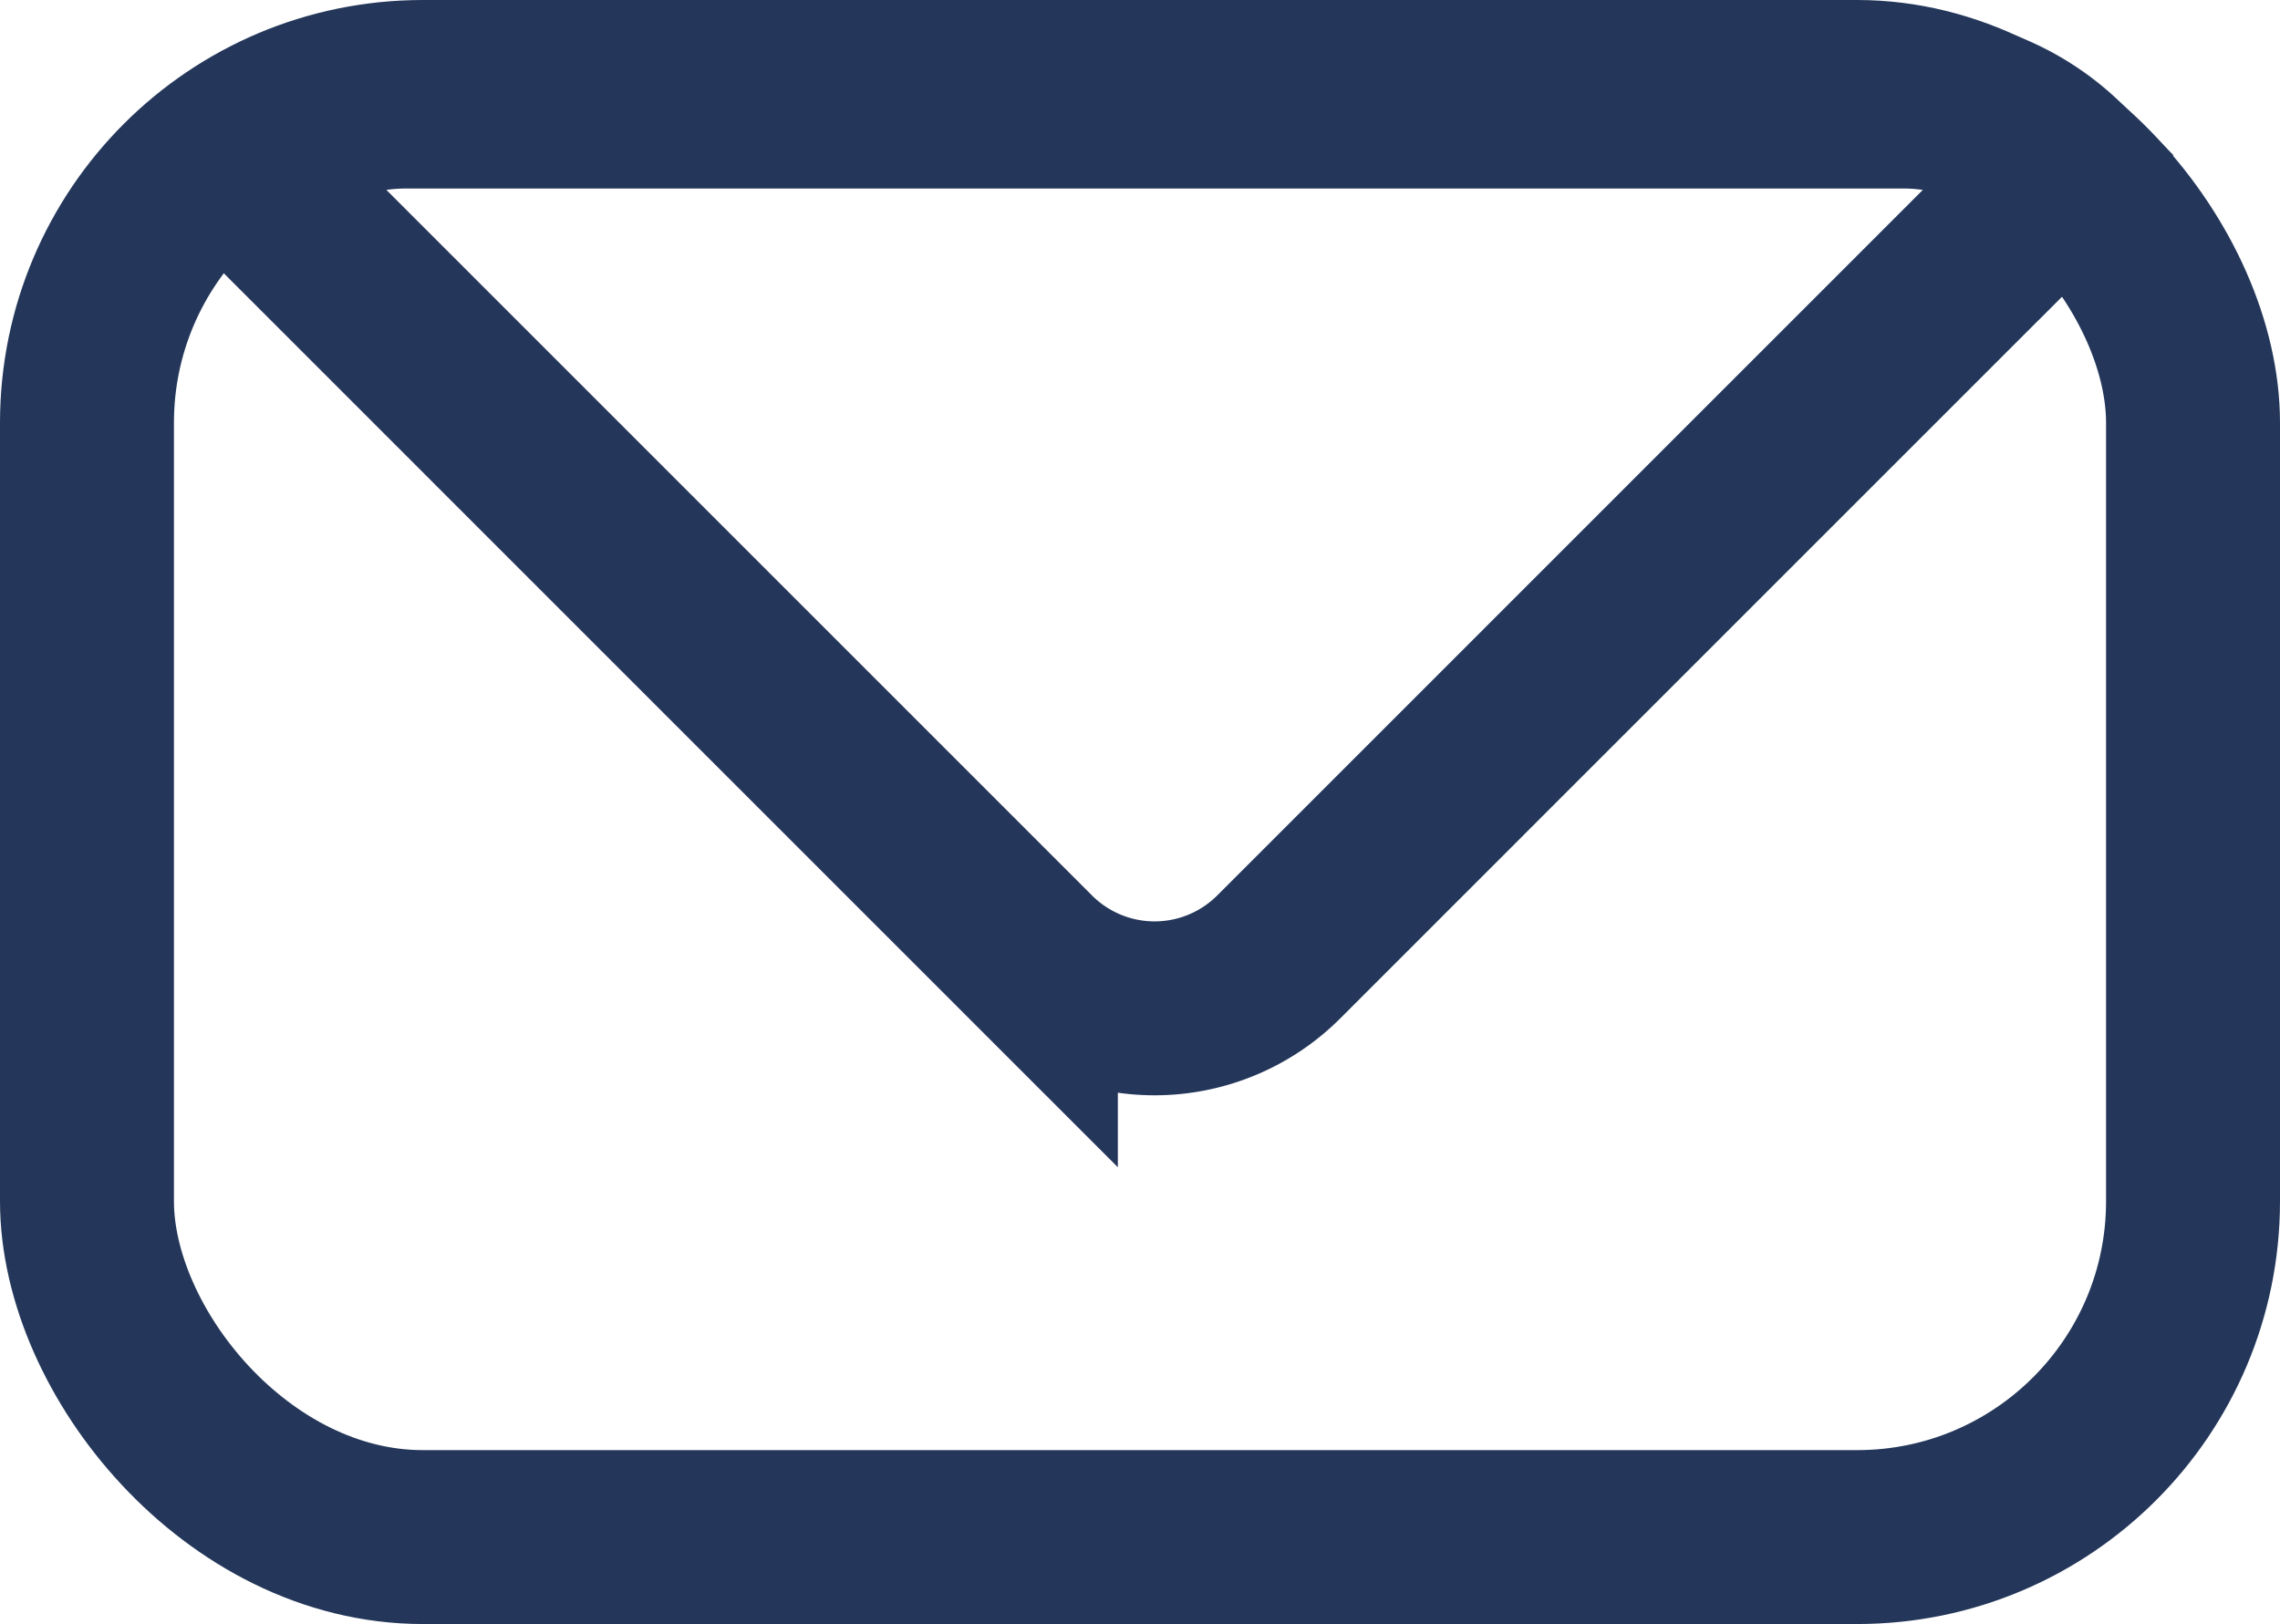
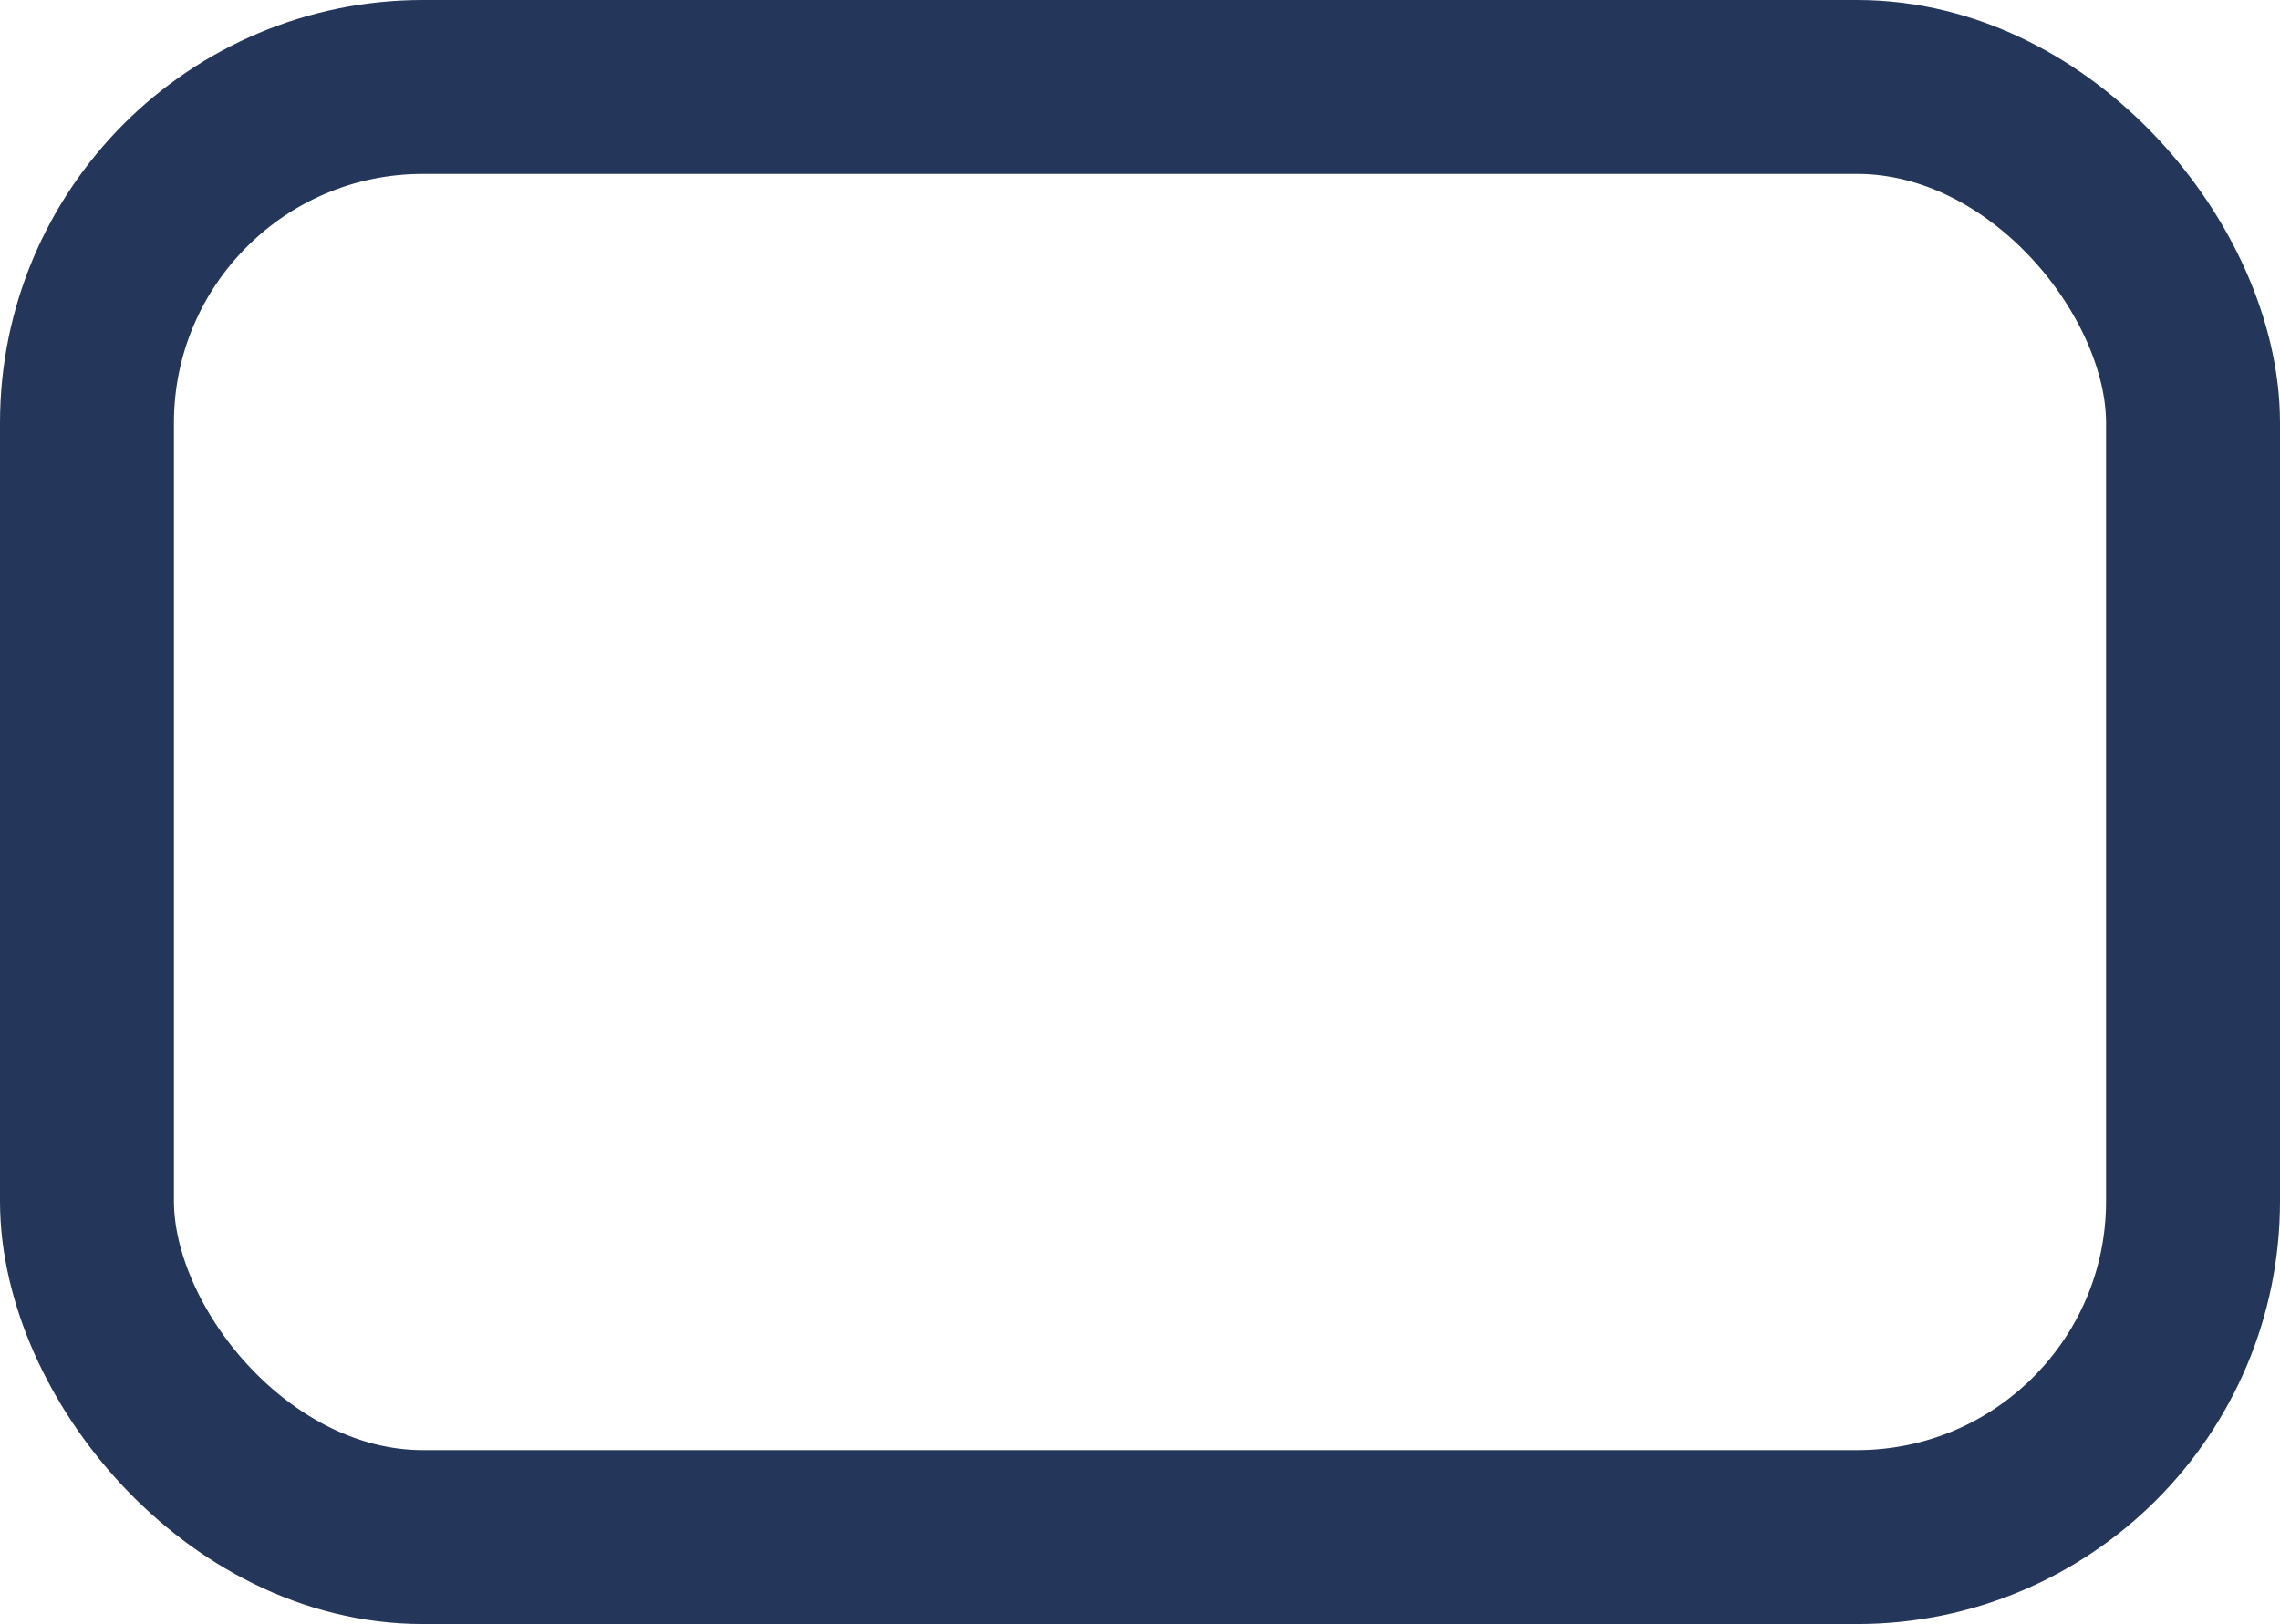
<svg xmlns="http://www.w3.org/2000/svg" width="39.324" height="28.015" viewBox="0 0 39.324 28.015">
  <defs>
    <style>
            .cls-1{fill:none;stroke:#24375a;stroke-miterlimit:10;stroke-width:3px}
        </style>
  </defs>
  <g id="email" transform="translate(1.5 1.5)">
-     <path id="パス_187" d="M2382.621 449.1a3.894 3.894 0 0 0-2.745-1.135h-25.826a3.893 3.893 0 0 0-2.745 1.135 2.986 2.986 0 0 0 .409.511l13.115 13.116a3.027 3.027 0 0 0 4.268 0l13.115-13.116a2.988 2.988 0 0 0 .409-.511z" class="cls-1" data-name="パス 187" transform="translate(-2348.549 -447.713)" />
    <rect id="長方形_103" width="36.324" height="25.015" class="cls-1" data-name="長方形 103" rx="5.793" />
  </g>
</svg>